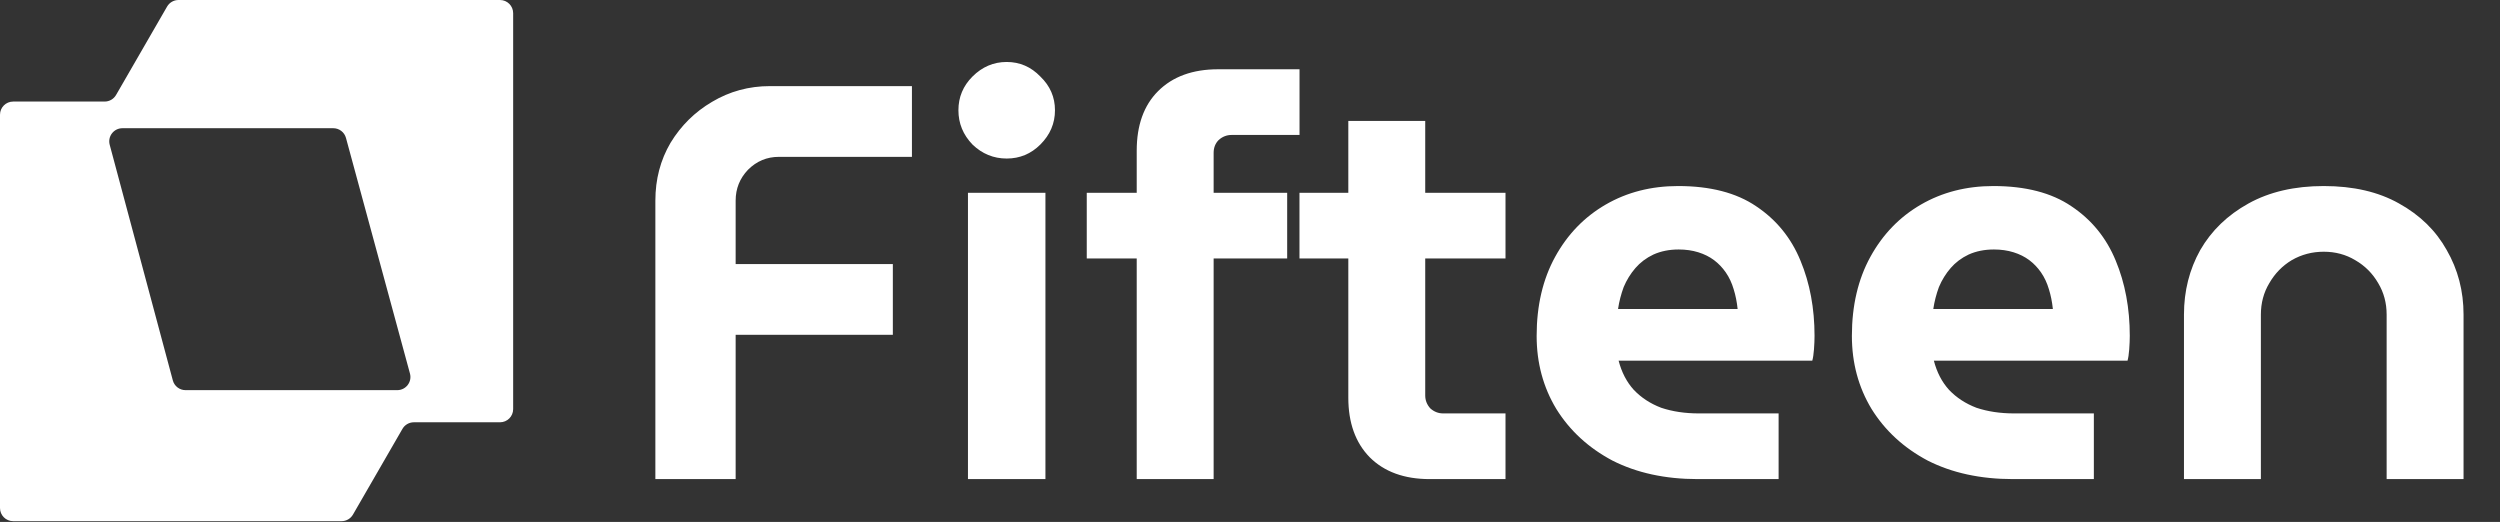
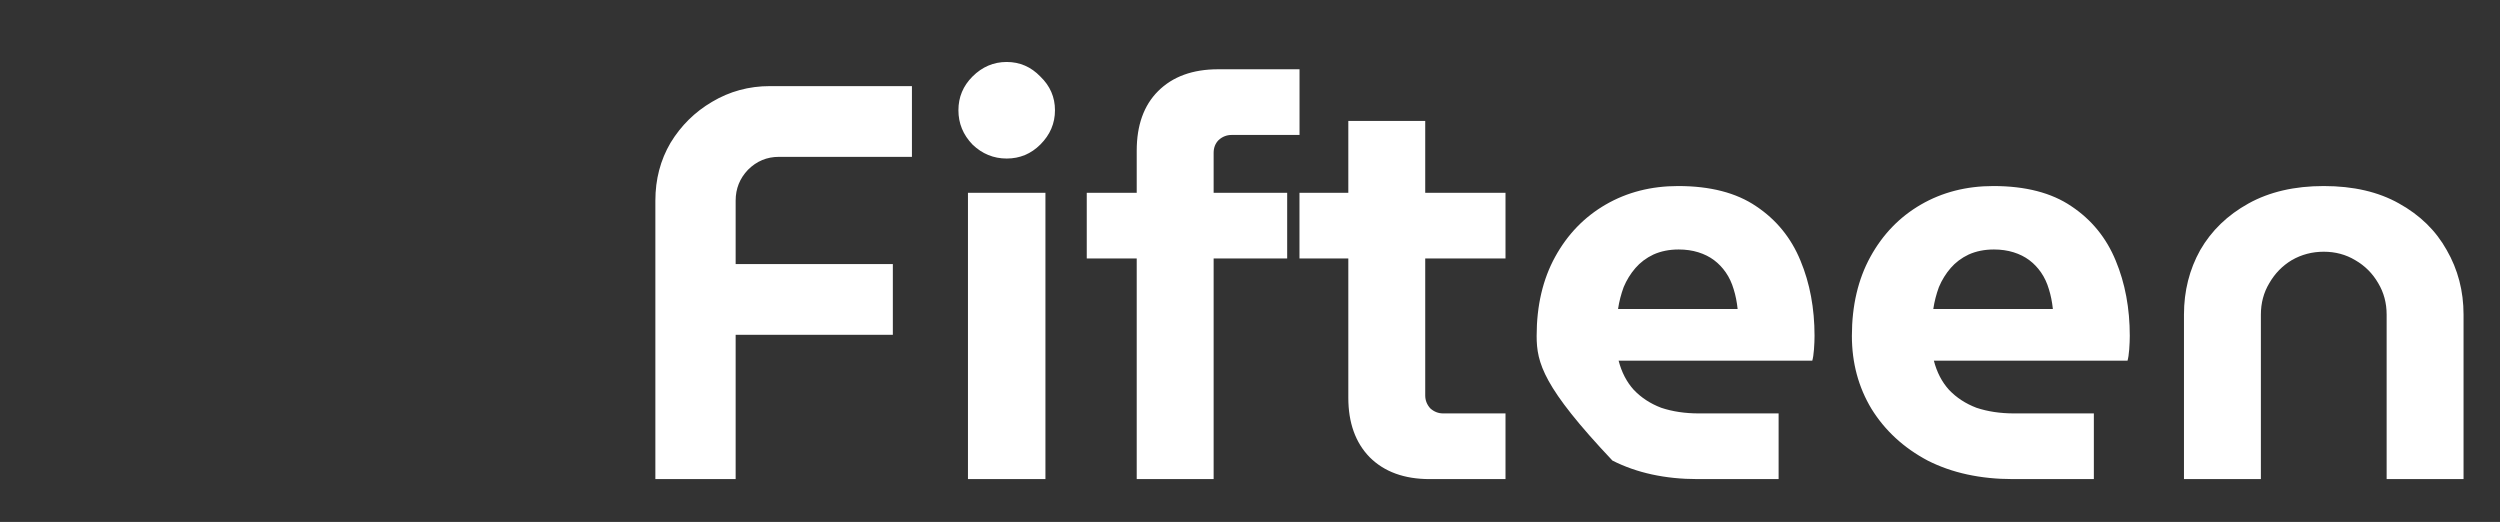
<svg xmlns="http://www.w3.org/2000/svg" width="570" height="119" viewBox="0 0 570 119" fill="none">
  <rect x="0" y="0" width="570" height="119" fill="#333333" stroke="none" />
-   <path d="M149.424 109.234V45.746C149.424 40.882 150.576 36.488 152.88 32.562C155.269 28.637 158.427 25.522 162.352 23.218C166.363 20.829 170.757 19.634 175.536 19.634H207.92V35.762H177.584C174.853 35.762 172.507 36.744 170.544 38.706C168.667 40.669 167.728 43.016 167.728 45.746V60.21H203.568V76.338H167.728V109.234H149.424ZM220.695 109.234V43.954H238.359V109.234H220.695ZM229.527 36.146C226.54 36.146 223.938 35.08 221.719 32.946C219.586 30.728 218.519 28.125 218.519 25.138C218.519 22.152 219.586 19.592 221.719 17.458C223.938 15.24 226.54 14.13 229.527 14.13C232.514 14.13 235.074 15.24 237.207 17.458C239.426 19.592 240.535 22.152 240.535 25.138C240.535 28.125 239.426 30.728 237.207 32.946C235.074 35.08 232.514 36.146 229.527 36.146ZM259.172 109.234V58.93H247.78V43.954H259.172V34.354C259.172 28.552 260.793 24.029 264.036 20.786C267.364 17.458 271.929 15.794 277.732 15.794H296.292V30.77H280.804C279.695 30.77 278.713 31.154 277.86 31.922C277.092 32.69 276.708 33.672 276.708 34.866V43.954H293.476V58.93H276.708V109.234H259.172ZM325.976 109.234C320.173 109.234 315.608 107.57 312.28 104.242C309.037 100.914 307.416 96.392 307.416 90.674V27.57H324.952V90.162C324.952 91.272 325.336 92.253 326.104 93.106C326.957 93.874 327.939 94.258 329.048 94.258H343.256V109.234H325.976ZM296.28 58.93V43.954H343.256V58.93H296.28ZM387.091 109.234C379.667 109.234 373.182 107.826 367.635 105.01C362.174 102.109 357.907 98.184 354.835 93.234C351.848 88.285 350.355 82.738 350.355 76.594C350.355 69.682 351.763 63.666 354.579 58.546C357.395 53.426 361.235 49.458 366.099 46.642C370.963 43.826 376.467 42.418 382.611 42.418C389.95 42.418 395.88 43.954 400.403 47.026C405.011 50.098 408.382 54.237 410.515 59.442C412.648 64.562 413.715 70.28 413.715 76.594C413.715 77.448 413.672 78.472 413.587 79.666C413.502 80.776 413.374 81.629 413.203 82.226H369.043C369.726 84.872 370.878 87.09 372.499 88.882C374.206 90.674 376.296 92.04 378.771 92.978C381.331 93.832 384.19 94.258 387.347 94.258H405.523V109.234H387.091ZM368.915 70.45H396.179C396.008 68.829 395.71 67.336 395.283 65.97C394.856 64.52 394.259 63.24 393.491 62.13C392.723 61.021 391.827 60.082 390.803 59.314C389.779 58.546 388.584 57.949 387.219 57.522C385.854 57.096 384.36 56.882 382.739 56.882C380.606 56.882 378.686 57.266 376.979 58.034C375.358 58.802 373.992 59.826 372.883 61.106C371.774 62.386 370.878 63.837 370.195 65.458C369.598 67.08 369.171 68.744 368.915 70.45ZM458.966 109.234C451.542 109.234 445.057 107.826 439.51 105.01C434.049 102.109 429.782 98.184 426.71 93.234C423.723 88.285 422.23 82.738 422.23 76.594C422.23 69.682 423.638 63.666 426.454 58.546C429.27 53.426 433.11 49.458 437.974 46.642C442.838 43.826 448.342 42.418 454.486 42.418C461.825 42.418 467.755 43.954 472.278 47.026C476.886 50.098 480.257 54.237 482.39 59.442C484.523 64.562 485.59 70.28 485.59 76.594C485.59 77.448 485.547 78.472 485.462 79.666C485.377 80.776 485.249 81.629 485.078 82.226H440.918C441.601 84.872 442.753 87.09 444.374 88.882C446.081 90.674 448.171 92.04 450.646 92.978C453.206 93.832 456.065 94.258 459.222 94.258H477.398V109.234H458.966ZM440.79 70.45H468.054C467.883 68.829 467.585 67.336 467.158 65.97C466.731 64.52 466.134 63.24 465.366 62.13C464.598 61.021 463.702 60.082 462.678 59.314C461.654 58.546 460.459 57.949 459.094 57.522C457.729 57.096 456.235 56.882 454.614 56.882C452.481 56.882 450.561 57.266 448.854 58.034C447.233 58.802 445.867 59.826 444.758 61.106C443.649 62.386 442.753 63.837 442.07 65.458C441.473 67.08 441.046 68.744 440.79 70.45ZM497.945 109.234V71.73C497.945 66.354 499.182 61.448 501.657 57.01C504.217 52.573 507.886 49.032 512.665 46.386C517.444 43.741 523.161 42.418 529.817 42.418C536.558 42.418 542.276 43.741 546.969 46.386C551.748 49.032 555.374 52.573 557.849 57.01C560.409 61.448 561.689 66.354 561.689 71.73V109.234H544.153V71.73C544.153 69.085 543.513 66.696 542.233 64.562C540.953 62.344 539.204 60.594 536.985 59.314C534.852 58.034 532.462 57.394 529.817 57.394C527.172 57.394 524.74 58.034 522.521 59.314C520.388 60.594 518.681 62.344 517.401 64.562C516.121 66.696 515.481 69.085 515.481 71.73V109.234H497.945Z" fill="white" />
-   <path d="M114 0C115.657 0 117 1.343 117 3V93.281C117 94.938 115.657 96.281 114 96.281H94.357C93.285 96.281 92.295 96.853 91.759 97.781L80.473 117.328C79.938 118.256 78.947 118.828 77.875 118.828H3C1.343 118.828 0 117.485 0 115.828V26.156C0 24.499 1.343 23.156 3 23.156H23.862C24.933 23.156 25.924 22.584 26.46 21.656L38.097 1.5C38.633 0.572 39.623 0 40.695 0H114ZM39.404 86.73C39.756 88.041 40.944 88.953 42.302 88.953H90.577C92.553 88.953 93.99 87.075 93.472 85.167L78.882 31.448C78.528 30.141 77.341 29.234 75.987 29.234H27.91C25.937 29.234 24.501 31.105 25.012 33.011L39.404 86.73Z" fill="white" />
+   <path d="M149.424 109.234V45.746C149.424 40.882 150.576 36.488 152.88 32.562C155.269 28.637 158.427 25.522 162.352 23.218C166.363 20.829 170.757 19.634 175.536 19.634H207.92V35.762H177.584C174.853 35.762 172.507 36.744 170.544 38.706C168.667 40.669 167.728 43.016 167.728 45.746V60.21H203.568V76.338H167.728V109.234H149.424ZM220.695 109.234V43.954H238.359V109.234H220.695ZM229.527 36.146C226.54 36.146 223.938 35.08 221.719 32.946C219.586 30.728 218.519 28.125 218.519 25.138C218.519 22.152 219.586 19.592 221.719 17.458C223.938 15.24 226.54 14.13 229.527 14.13C232.514 14.13 235.074 15.24 237.207 17.458C239.426 19.592 240.535 22.152 240.535 25.138C240.535 28.125 239.426 30.728 237.207 32.946C235.074 35.08 232.514 36.146 229.527 36.146ZM259.172 109.234V58.93H247.78V43.954H259.172V34.354C259.172 28.552 260.793 24.029 264.036 20.786C267.364 17.458 271.929 15.794 277.732 15.794H296.292V30.77H280.804C279.695 30.77 278.713 31.154 277.86 31.922C277.092 32.69 276.708 33.672 276.708 34.866V43.954H293.476V58.93H276.708V109.234H259.172ZM325.976 109.234C320.173 109.234 315.608 107.57 312.28 104.242C309.037 100.914 307.416 96.392 307.416 90.674V27.57H324.952V90.162C324.952 91.272 325.336 92.253 326.104 93.106C326.957 93.874 327.939 94.258 329.048 94.258H343.256V109.234H325.976ZM296.28 58.93V43.954H343.256V58.93H296.28ZM387.091 109.234C379.667 109.234 373.182 107.826 367.635 105.01C351.848 88.285 350.355 82.738 350.355 76.594C350.355 69.682 351.763 63.666 354.579 58.546C357.395 53.426 361.235 49.458 366.099 46.642C370.963 43.826 376.467 42.418 382.611 42.418C389.95 42.418 395.88 43.954 400.403 47.026C405.011 50.098 408.382 54.237 410.515 59.442C412.648 64.562 413.715 70.28 413.715 76.594C413.715 77.448 413.672 78.472 413.587 79.666C413.502 80.776 413.374 81.629 413.203 82.226H369.043C369.726 84.872 370.878 87.09 372.499 88.882C374.206 90.674 376.296 92.04 378.771 92.978C381.331 93.832 384.19 94.258 387.347 94.258H405.523V109.234H387.091ZM368.915 70.45H396.179C396.008 68.829 395.71 67.336 395.283 65.97C394.856 64.52 394.259 63.24 393.491 62.13C392.723 61.021 391.827 60.082 390.803 59.314C389.779 58.546 388.584 57.949 387.219 57.522C385.854 57.096 384.36 56.882 382.739 56.882C380.606 56.882 378.686 57.266 376.979 58.034C375.358 58.802 373.992 59.826 372.883 61.106C371.774 62.386 370.878 63.837 370.195 65.458C369.598 67.08 369.171 68.744 368.915 70.45ZM458.966 109.234C451.542 109.234 445.057 107.826 439.51 105.01C434.049 102.109 429.782 98.184 426.71 93.234C423.723 88.285 422.23 82.738 422.23 76.594C422.23 69.682 423.638 63.666 426.454 58.546C429.27 53.426 433.11 49.458 437.974 46.642C442.838 43.826 448.342 42.418 454.486 42.418C461.825 42.418 467.755 43.954 472.278 47.026C476.886 50.098 480.257 54.237 482.39 59.442C484.523 64.562 485.59 70.28 485.59 76.594C485.59 77.448 485.547 78.472 485.462 79.666C485.377 80.776 485.249 81.629 485.078 82.226H440.918C441.601 84.872 442.753 87.09 444.374 88.882C446.081 90.674 448.171 92.04 450.646 92.978C453.206 93.832 456.065 94.258 459.222 94.258H477.398V109.234H458.966ZM440.79 70.45H468.054C467.883 68.829 467.585 67.336 467.158 65.97C466.731 64.52 466.134 63.24 465.366 62.13C464.598 61.021 463.702 60.082 462.678 59.314C461.654 58.546 460.459 57.949 459.094 57.522C457.729 57.096 456.235 56.882 454.614 56.882C452.481 56.882 450.561 57.266 448.854 58.034C447.233 58.802 445.867 59.826 444.758 61.106C443.649 62.386 442.753 63.837 442.07 65.458C441.473 67.08 441.046 68.744 440.79 70.45ZM497.945 109.234V71.73C497.945 66.354 499.182 61.448 501.657 57.01C504.217 52.573 507.886 49.032 512.665 46.386C517.444 43.741 523.161 42.418 529.817 42.418C536.558 42.418 542.276 43.741 546.969 46.386C551.748 49.032 555.374 52.573 557.849 57.01C560.409 61.448 561.689 66.354 561.689 71.73V109.234H544.153V71.73C544.153 69.085 543.513 66.696 542.233 64.562C540.953 62.344 539.204 60.594 536.985 59.314C534.852 58.034 532.462 57.394 529.817 57.394C527.172 57.394 524.74 58.034 522.521 59.314C520.388 60.594 518.681 62.344 517.401 64.562C516.121 66.696 515.481 69.085 515.481 71.73V109.234H497.945Z" fill="white" />
</svg>